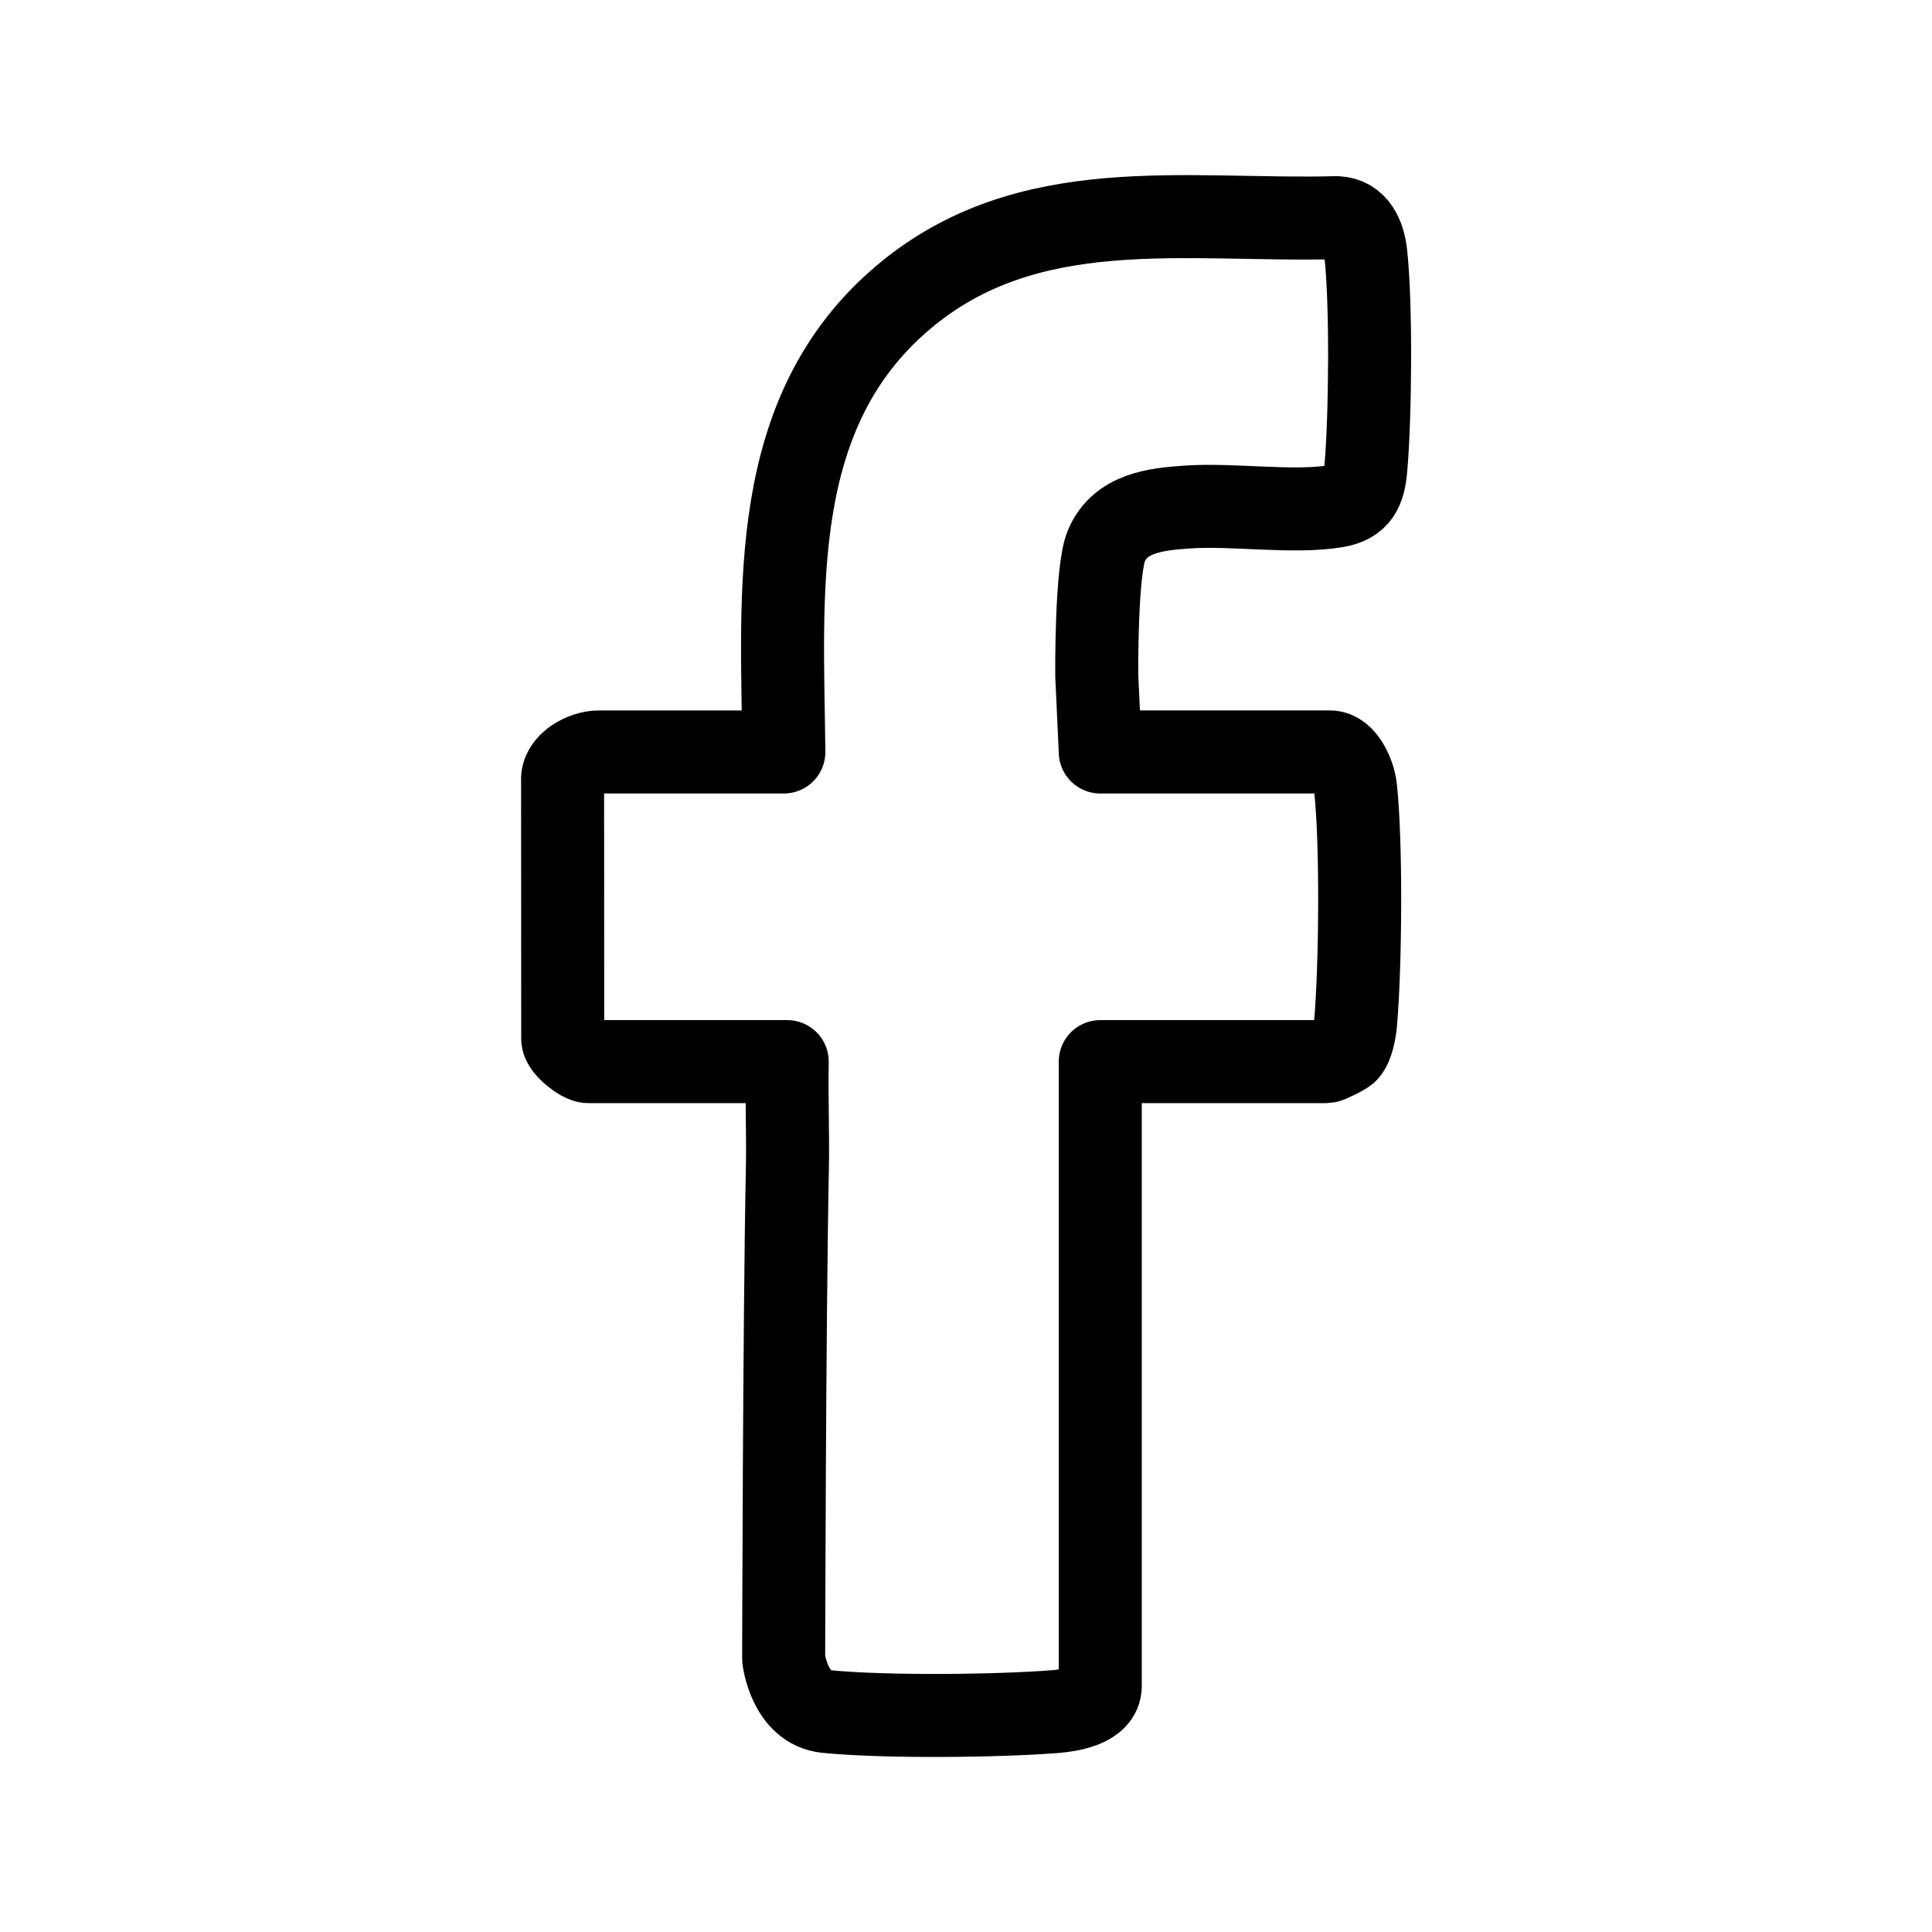
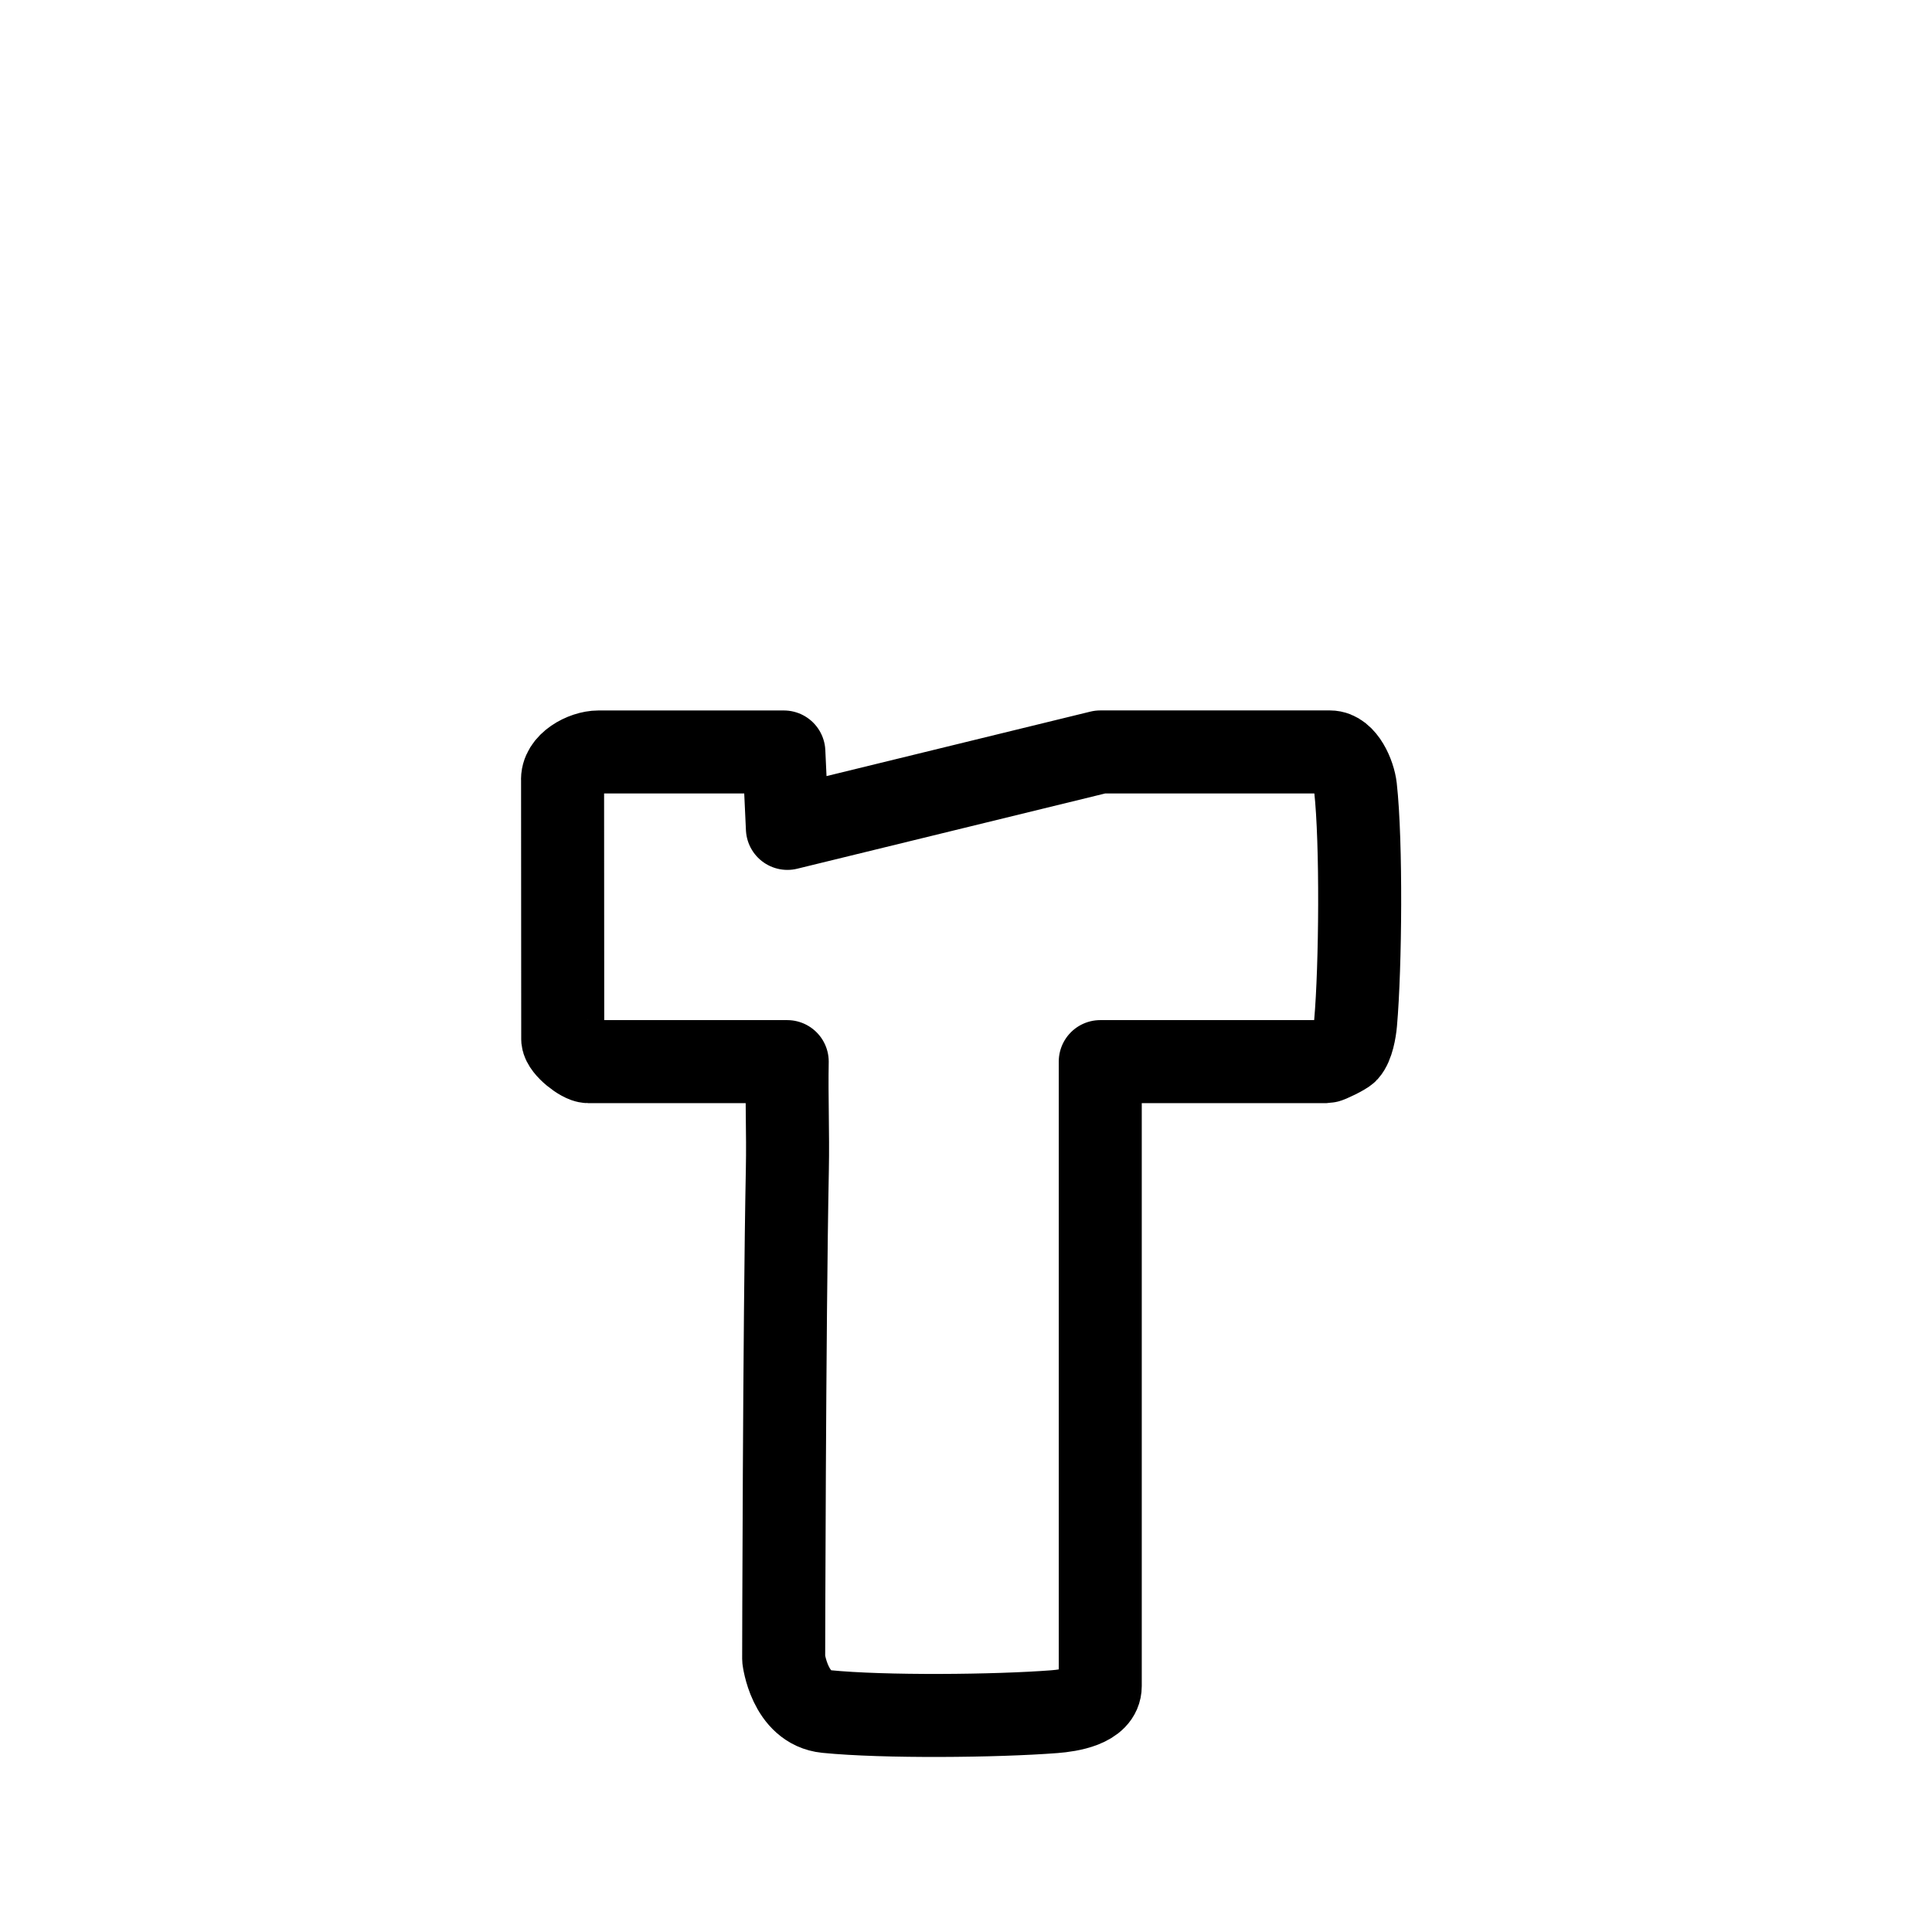
<svg xmlns="http://www.w3.org/2000/svg" id="a" data-name="Calque 2" viewBox="0 0 512 512">
  <defs>
    <style>
      .b {
        fill: none;
        stroke: #000;
        stroke-linecap: round;
        stroke-linejoin: round;
        stroke-width: 22px;
      }
    </style>
  </defs>
-   <path class="b" d="M291.58,199.27h60.87c3.85,0,6.39,6.07,6.77,9.47,1.61,14.52,1.33,47.45.03,62.26-.19,2.2-.85,5.99-2.31,7.61-.6.66-4.86,2.73-5.39,2.73h-59.97v165.47c0,5.31-8.18,6.49-12.14,6.8-15.48,1.2-45.21,1.48-60.44-.04-9.82-.98-11.32-13.93-11.32-13.93,0,0,.16-88.64.98-129.86.19-9.47-.22-18.98-.04-28.44h-52.75c-1.7,0-6.53-3.67-6.74-5.88l-.04-68.53c-.34-4.55,5.72-7.65,9.49-7.65h49.15c-.46-42.83-4.38-89.95,31.55-120.4,33.12-28.07,74.75-20.14,115.01-21.2,5.18.22,7.14,4.97,7.65,9.49,1.49,13.24,1.22,43.34.03,56.85-.5,5.69-1.88,9.11-7.92,10.12-11.46,1.9-27.29-.62-39.45.23-8.41.58-17.64,1.59-21.37,10.19-2.82,6.51-2.58,34.48-2.58,34.48l.94,20.25Z" />
+   <path class="b" d="M291.58,199.27h60.87c3.85,0,6.39,6.07,6.77,9.47,1.61,14.52,1.33,47.45.03,62.26-.19,2.2-.85,5.99-2.31,7.61-.6.66-4.86,2.73-5.39,2.73h-59.97v165.47c0,5.31-8.18,6.49-12.14,6.8-15.48,1.2-45.21,1.48-60.44-.04-9.82-.98-11.32-13.93-11.32-13.93,0,0,.16-88.64.98-129.86.19-9.47-.22-18.98-.04-28.44h-52.75c-1.7,0-6.53-3.67-6.74-5.88l-.04-68.53c-.34-4.55,5.72-7.65,9.49-7.65h49.15l.94,20.25Z" />
</svg>